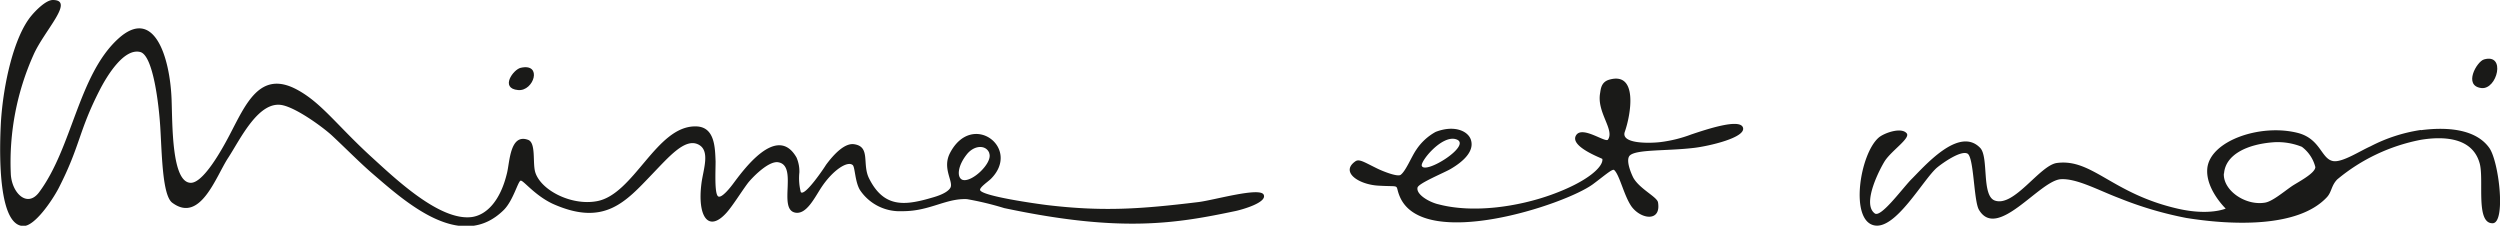
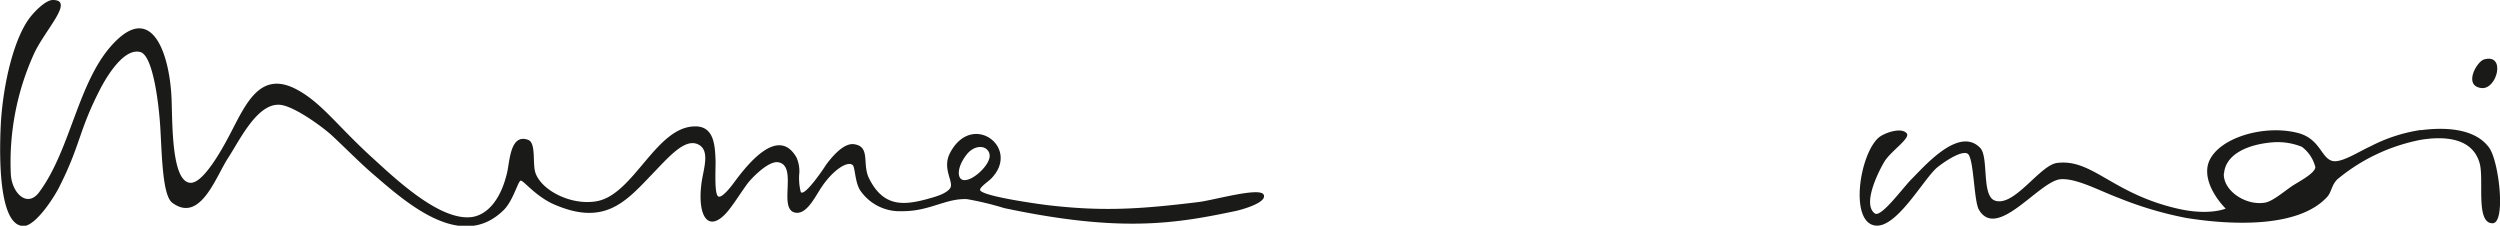
<svg xmlns="http://www.w3.org/2000/svg" viewBox="0 0 298.67 26.97">
  <defs>
    <style>.cls-1{fill:#1a1a18;}</style>
  </defs>
  <title>Element 1</title>
  <g id="Ebene_2" data-name="Ebene 2">
    <g id="Ebene_1-2" data-name="Ebene 1">
      <path class="cls-1" d="M6.31,0C9,0,5.28,3.65,4,6.56A31.34,31.34,0,0,0,1.29,20.75C1.38,23,3.21,24.88,4.65,23c4-5.35,4.7-14,9.46-18.36,4.28-3.91,6.2,2.13,6.39,7.27.11,3,0,9.93,2.3,9.93,1.47,0,3.6-3.75,4.61-5.68,1.94-3.69,3.61-7.8,8-5.49,3,1.58,4.85,4.34,9.11,8.21,2.85,2.6,8,7.47,11.76,7.06,1.79-.2,3.51-1.89,4.31-5.35.31-1.34.37-4.64,2.48-3.89,1,.33.53,2.76.88,3.89.67,2.14,4.3,4,7.33,3.45,4.46-.78,7.11-9,11.82-8.94,2.34,0,2.32,2.62,2.39,4.18,0,1.13-.14,3.73.27,4.15s1.68-1.29,1.78-1.42c1.18-1.57,5.26-7.32,7.62-3.19a4.14,4.14,0,0,1,.34,1.77,6.7,6.7,0,0,0,.17,2.36c.47.58,2.87-3,3-3.24,1.06-1.44,2.31-2.64,3.37-2.48,2,.29.93,2.37,1.78,4.07,1.61,3.25,3.85,3.25,6.45,2.61.37-.09.75-.2,1.13-.31,1.36-.38,2-.84,2.17-1.23.3-.75-1-2.27-.09-4.06,2.64-5.13,8.59-.61,4.89,3.07-.34.33-1.34,1-1.28,1.32.17.73,6.86,1.66,8,1.8,6.65.79,11.09.49,18.09-.36,1.86-.23,7.34-1.82,7.79-.88s-2.61,1.79-3.36,1.95c-7.1,1.49-13.64,2.62-27.64-.35a36.66,36.66,0,0,0-4.45-1.07c-1.81-.08-3.3.69-5.16,1.13a10.5,10.5,0,0,1-2.61.31,5.71,5.71,0,0,1-5-2.51c-.62-1-.59-2.75-.88-3-.63-.54-2.37.62-3.71,2.62-.83,1.24-1.82,3.38-3.21,3.05-2-.48.38-5.57-1.95-6-1.21-.24-3.3,2-3.69,2.53-.8,1.08-1.78,2.67-2.51,3.49-2.19,2.44-3.5.43-3-3.49.22-1.71,1.12-4-.44-4.69s-3.4,1.45-5.44,3.57c-3.19,3.33-5.73,6.3-11.88,3.55-2.14-1-3.51-2.81-3.83-2.77s-.88,2.34-2,3.48c-5.09,5.08-11.7-.87-15.64-4.26-1.54-1.32-3.12-2.94-4.91-4.61-1.09-1-4.12-3.21-5.85-3.61-2.89-.69-5.11,4.08-6.56,6.29s-3.32,7.85-6.67,5.35c-1.18-.88-1.23-5.73-1.43-9-.17-2.77-.85-8.55-2.37-9-2-.54-4.08,3-4.86,4.52C9.36,15.73,9.61,17.4,7,22.49,6.21,24,4.15,27,2.82,27c-2.73,0-3-7-2.71-12.42C.39,10.06,1.66,4.4,3.73,1.9,4.28,1.23,5.5,0,6.31,0M118.19,18.29c-.37-1-1.79-1-2.71.18-1.06,1.35-1.19,2.69-.53,3,1.1.43,3.66-2,3.24-3.13" />
      <path class="cls-1" d="M296.76,7.1c2.65-.76,1.58,3.63-.31,3.42-2.21-.26-.56-3.17.31-3.42" />
-       <path class="cls-1" d="M192.25,9.52c3.46-1,2.6,4.13,1.86,6.23-.5,1.44,2.88,1.38,4.22,1.23a15.91,15.91,0,0,0,3.73-.92c1.91-.64,5.69-1.89,6.15-.87.54,1.24-4.17,2.29-5.85,2.48-3.19.38-6.82.16-7.63.89-.61.55.26,2.42.42,2.71.79,1.34,2.82,2.25,2.93,2.91.39,2.34-2,2.05-3.15.51-.91-1.27-1.43-3.79-2.09-4.38-.21-.18-1.19.7-2.54,1.7-3.37,2.47-20.22,8-23.05,1.52-.7-1.61.32-1.18-2.57-1.35-2.37-.13-4.59-1.63-2.75-2.91.47-.32,1.07.12,2.66.89.58.28,2.34,1,2.74.73.62-.45,1.29-2.16,1.87-3a6.56,6.56,0,0,1,2.31-2.13c2.28-.89,4-.07,4.25,1.07.33,1.31-1,2.51-2.48,3.37-.8.46-3.82,1.7-3.93,2.21-.19.83,1.43,1.76,2.51,2,4.18,1.1,9.53.27,13.43-1.13,4.43-1.59,6.28-3.39,6.14-4.29,0-.07-4.14-1.54-3.08-2.91.81-1,3.46,1,3.75.6.82-1.18-1.35-3.24-.94-5.55.08-.46.11-1.33,1.09-1.61m-22.39,10.3c.42,1.07,6.12-2.52,4.1-3.18-1.7-.56-4.31,2.66-4.1,3.18" />
      <path class="cls-1" d="M289.23,15.55c3.48-.45,6.65,0,8.16,2.12,1.16,1.63,2,8.94.41,9-2.1.06-1-5.29-1.57-7.19-.92-3.25-4.67-3.16-7-2.78a22.11,22.11,0,0,0-10,4.73c-.73.75-.65,1.49-1.24,2.13-3.51,3.77-11.69,3.3-16.79,2.48a43.33,43.33,0,0,1-8-2.36c-2.47-.93-5.1-2.39-7-2.27-2.55.17-7.6,7.35-9.78,3.65-.63-1.07-.59-6.3-1.37-6.71s-2.9,1.07-3.61,1.65c-1.65,1.37-4.95,7.5-7.55,6.92-2.91-.64-1.71-8.46.53-10.46.61-.55,2.72-1.32,3.37-.53.47.58-1.74,2-2.6,3.28-.5.78-2.83,5.11-1.21,6.29.71.52,3.11-2.74,4.29-4C229.8,20,234,15,236.57,17.67c1.05,1.1.13,5.72,1.75,6.29,2.31.82,5.36-4.22,7.42-4.49,4.21-.55,6.58,3.65,14.39,5.45,3.8.88,5.77,0,5.77,0s-2.42-2.33-2.2-4.78c.3-3.31,6.33-5.4,10.81-4.26,2.76.71,2.79,3.15,4.26,3.37,1.08.16,3.17-1.21,4.43-1.77a19.08,19.08,0,0,1,6-1.95m-23.52,5.19c-.12,2,2.54,3.88,4.91,3.49.87-.14,2.14-1.22,3.19-1.95.63-.44,2.82-1.53,2.83-2.3A4.36,4.36,0,0,0,275,17.54a7.77,7.77,0,0,0-3.3-.55c-3.22.22-5.83,1.47-6,3.75" />
-       <path class="cls-1" d="M62.21,8.1c2.64-.6,1.57,2.83-.31,2.66-2.22-.2-.57-2.47.31-2.66" />
    </g>
  </g>
</svg>